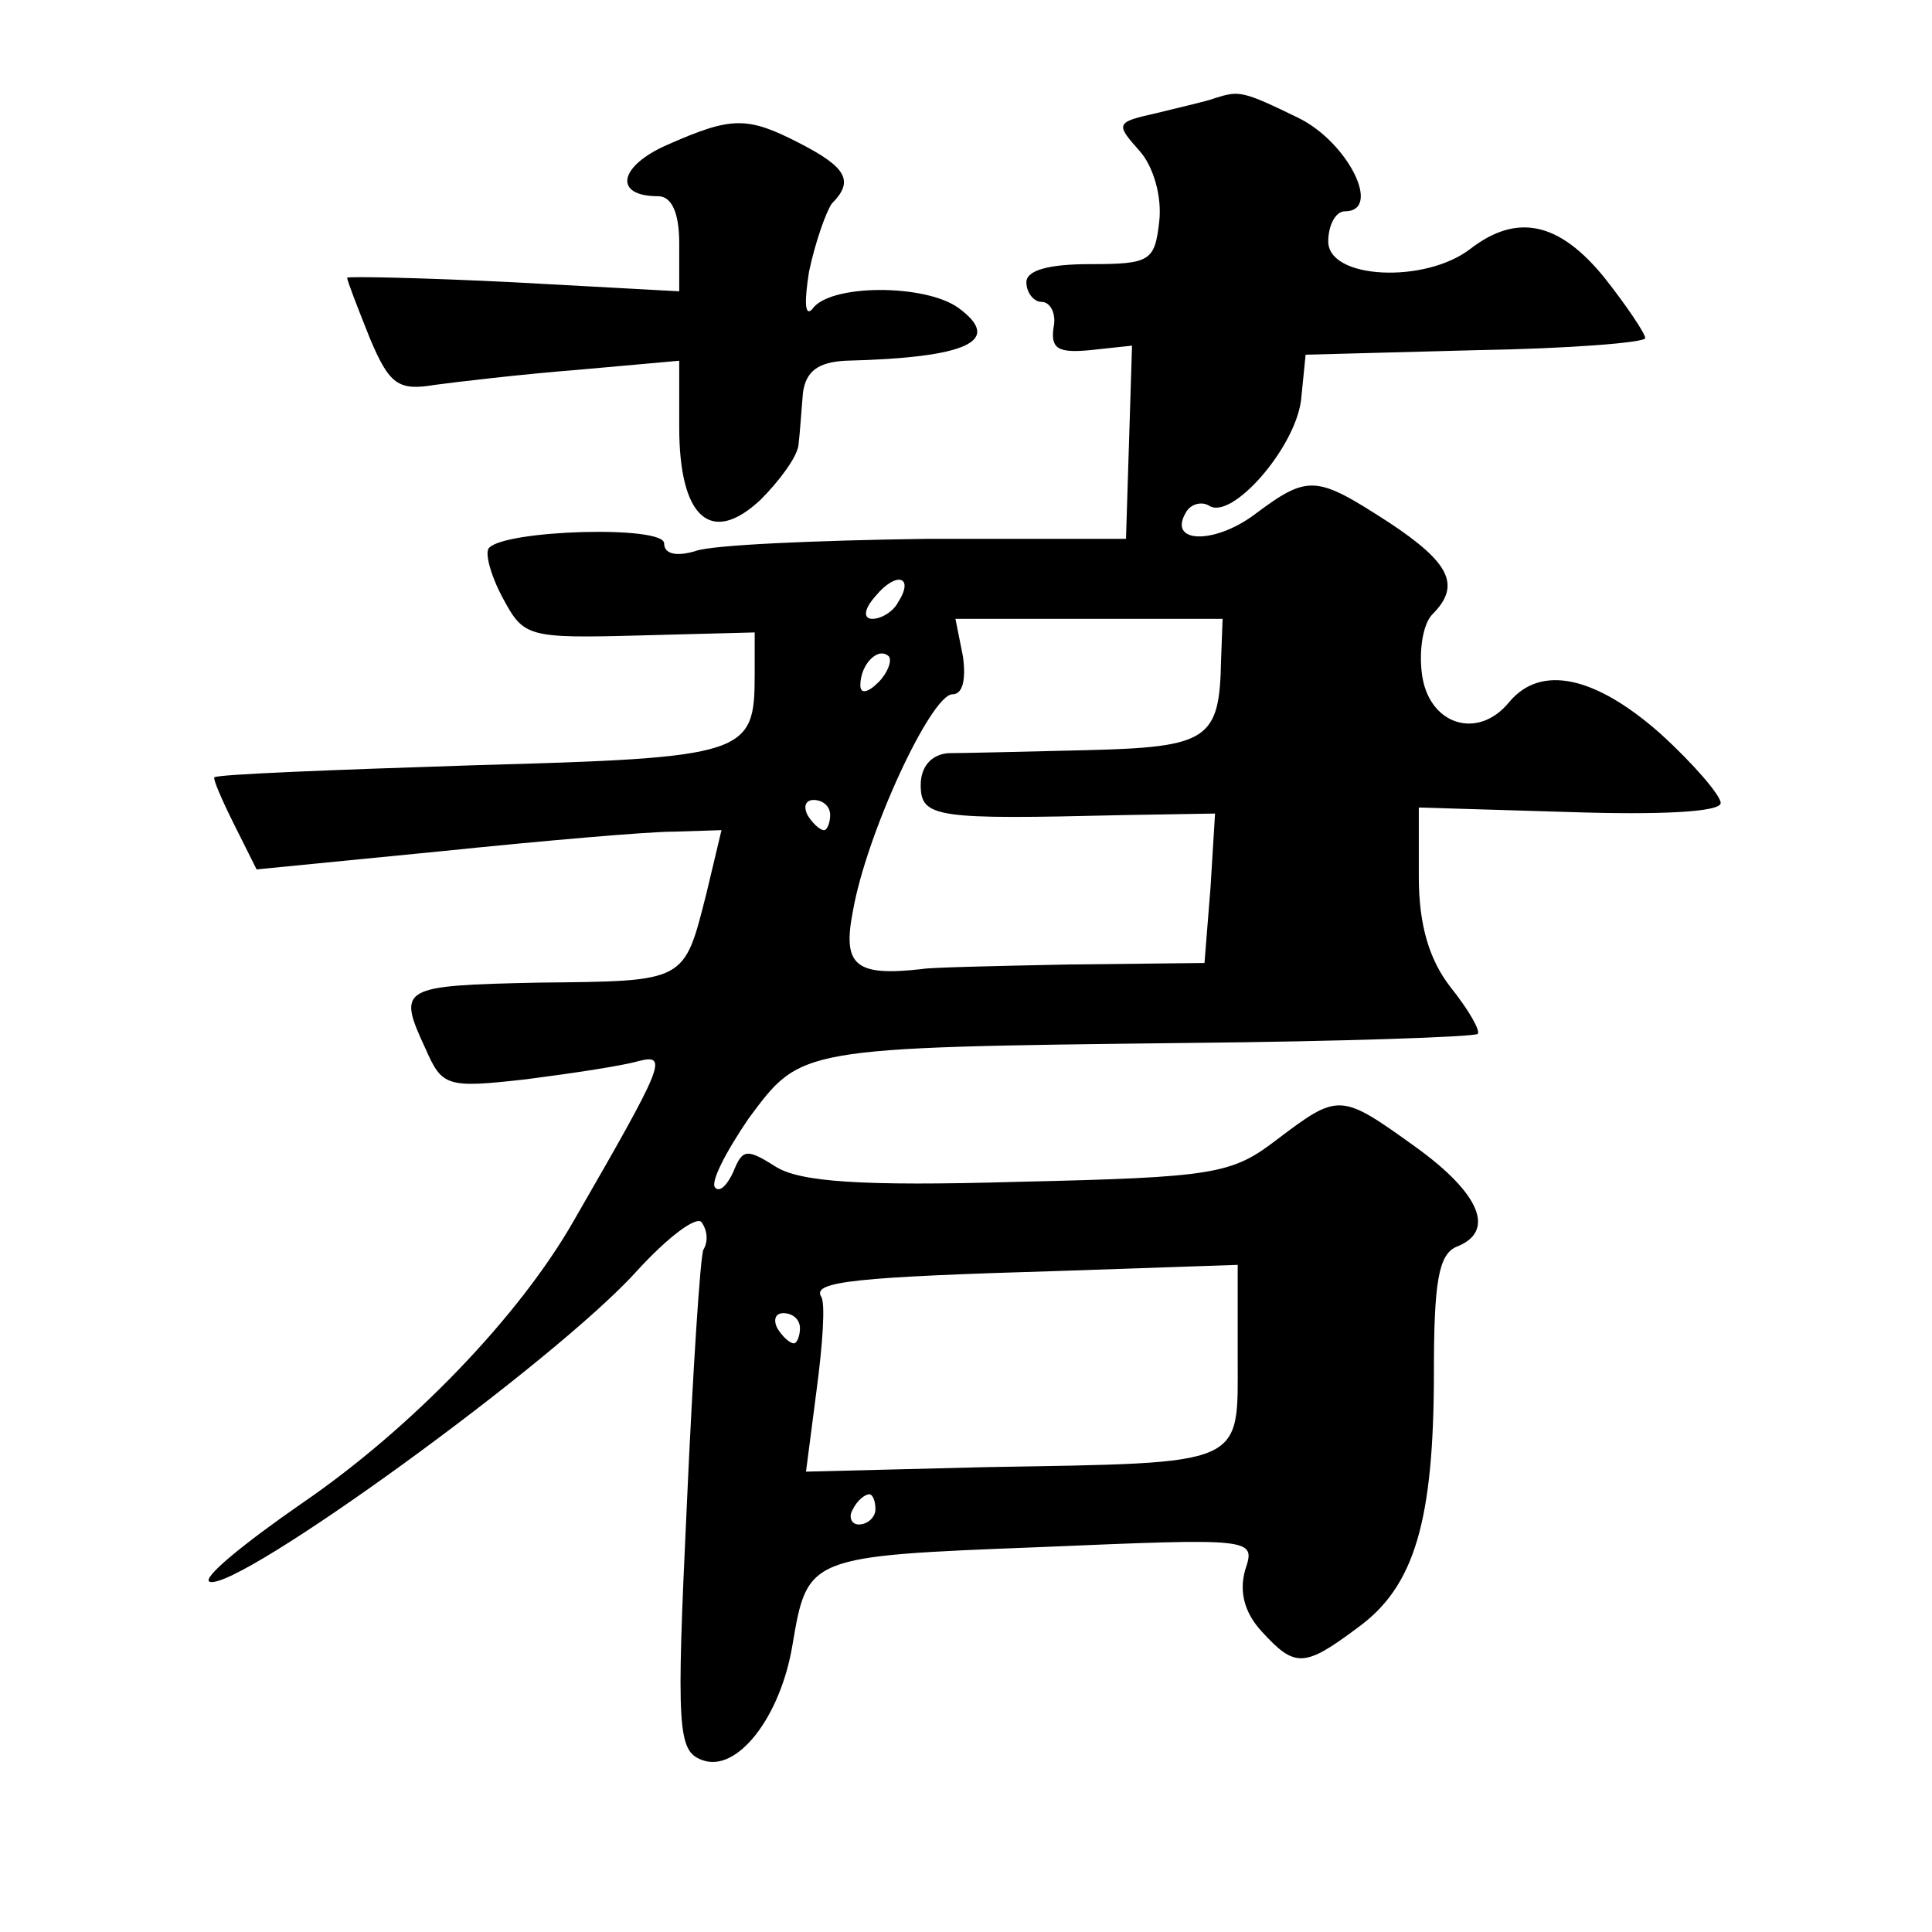
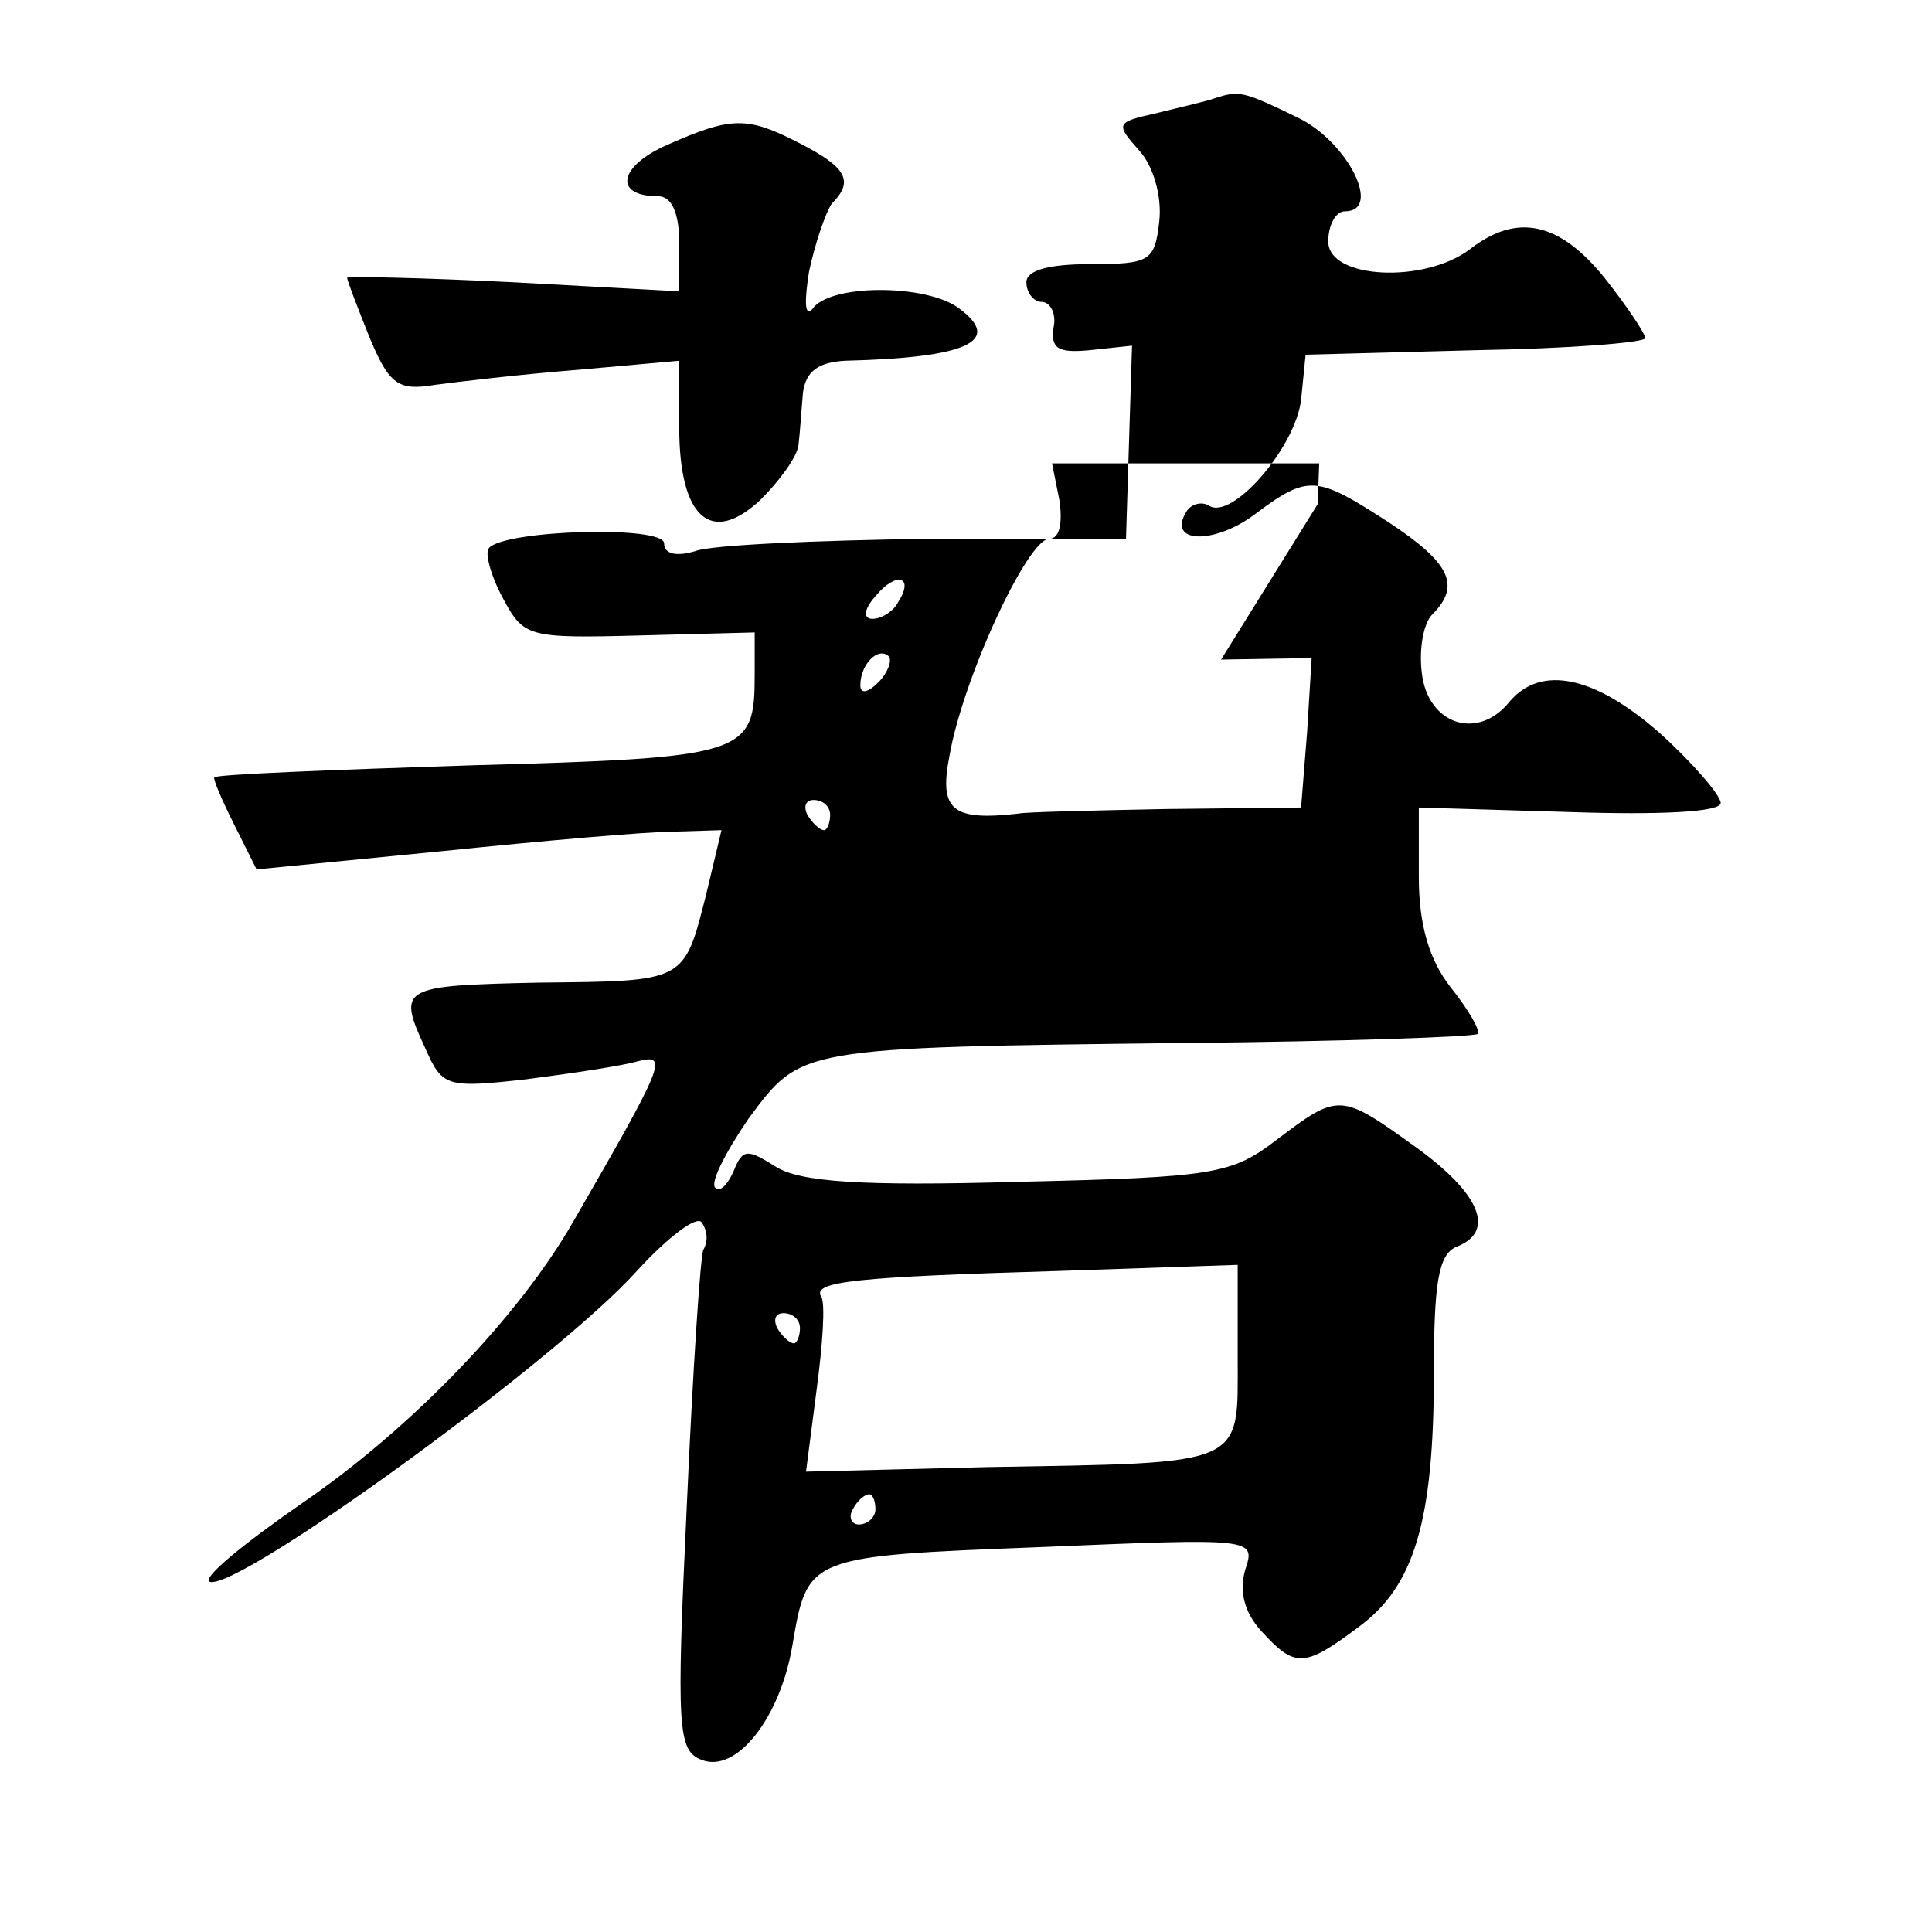
<svg xmlns="http://www.w3.org/2000/svg" version="1.0" width="128pt" height="128pt" viewBox="0 0 128 128" preserveAspectRatio="xMidYMid meet">
  <g transform="translate(0,128) scale(0.1,-0.1)" fill="#0" stroke="none">
-     <path d="M805 1215 c-5 -2 -23 -6 -39 -10 -27 -6 -27 -7 -11 -25 9 -10 15 -30 13 -47 -3 -26 -6 -28 -46 -28 -27 0 -42 -4 -42 -12 0 -7 5 -13 10 -13 6 0 10 -8 8 -17 -2 -14 3 -17 24 -15 l28 3 -2 -64 -2 -64 -132 0 c-73 -1 -142 -4 -153 -8 -13 -4 -21 -2 -21 5 0 12 -105 9 -116 -3 -3 -3 1 -18 9 -33 14 -26 16 -27 91 -25 l76 2 0 -28 c0 -53 -5 -55 -186 -60 -93 -3 -170 -6 -172 -8 -1 -1 5 -15 13 -31 l15 -30 122 12 c68 7 137 13 154 13 l32 1 -10 -42 c-15 -59 -13 -58 -111 -59 -92 -2 -94 -3 -75 -44 11 -25 14 -26 67 -20 31 4 64 9 74 12 20 5 17 -2 -43 -106 -36 -63 -107 -137 -180 -187 -39 -27 -67 -50 -61 -52 19 -6 229 146 283 206 21 23 40 37 43 32 4 -6 4 -13 1 -18 -2 -4 -7 -80 -11 -170 -7 -148 -6 -162 10 -168 23 -9 52 28 60 76 10 59 10 59 164 65 142 6 143 6 136 -15 -4 -14 -1 -28 11 -41 22 -24 28 -24 64 3 37 27 50 70 50 169 0 59 3 78 15 83 26 10 16 35 -27 66 -50 36 -51 36 -92 5 -30 -23 -41 -25 -172 -28 -104 -3 -144 0 -160 10 -19 12 -22 12 -28 -3 -4 -9 -9 -14 -12 -11 -4 3 7 24 22 46 35 47 32 47 289 50 104 1 191 4 194 6 2 2 -6 16 -18 31 -14 18 -21 41 -21 73 l0 46 100 -3 c60 -2 100 0 100 6 0 5 -18 26 -40 46 -43 38 -79 46 -100 21 -21 -26 -54 -15 -58 19 -2 16 1 33 7 39 19 19 12 34 -29 61 -48 31 -53 32 -89 5 -27 -20 -58 -19 -45 2 3 5 10 7 15 4 15 -10 57 38 61 70 l3 30 113 3 c61 1 112 5 112 8 0 3 -12 21 -27 40 -30 37 -58 43 -89 19 -30 -23 -94 -20 -94 5 0 11 5 20 11 20 25 0 2 46 -31 62 -37 18 -39 18 -55 13z m-210 -334 c-3 -6 -11 -11 -17 -11 -6 0 -6 6 2 15 14 17 26 13 15 -4z m214 -38 c-1 -53 -8 -58 -89 -60 -41 -1 -83 -2 -92 -2 -11 -1 -18 -9 -18 -21 0 -22 10 -23 135 -20 l60 1 -3 -49 -4 -50 -90 -1 c-50 -1 -93 -2 -97 -3 -44 -5 -53 2 -46 38 9 52 52 144 66 144 7 0 9 10 7 25 l-5 25 88 0 89 0 -1 -27z m-227 -15 c-7 -7 -12 -8 -12 -2 0 14 12 26 19 19 2 -3 -1 -11 -7 -17z m-32 -88 c0 -5 -2 -10 -4 -10 -3 0 -8 5 -11 10 -3 6 -1 10 4 10 6 0 11 -4 11 -10z m270 -359 c0 -73 7 -70 -166 -73 l-120 -3 7 54 c4 30 6 58 3 62 -6 10 23 13 159 17 l117 4 0 -61z m-290 19 c0 -5 -2 -10 -4 -10 -3 0 -8 5 -11 10 -3 6 -1 10 4 10 6 0 11 -4 11 -10z m50 -120 c0 -5 -5 -10 -11 -10 -5 0 -7 5 -4 10 3 6 8 10 11 10 2 0 4 -4 4 -10z M442 1184 c-32 -14 -36 -34 -6 -34 9 0 14 -11 14 -31 l0 -32 -110 6 c-60 3 -110 4 -110 3 0 -2 7 -20 15 -40 13 -31 19 -35 43 -31 15 2 57 7 95 10 l67 6 0 -44 c0 -60 21 -79 54 -48 12 12 24 28 25 36 1 8 2 24 3 35 2 14 10 20 28 21 81 2 105 13 75 35 -22 16 -86 16 -97 -1 -5 -5 -5 6 -2 25 4 19 11 39 15 45 15 15 10 24 -21 40 -35 18 -45 18 -88 -1z" />
+     <path d="M805 1215 c-5 -2 -23 -6 -39 -10 -27 -6 -27 -7 -11 -25 9 -10 15 -30 13 -47 -3 -26 -6 -28 -46 -28 -27 0 -42 -4 -42 -12 0 -7 5 -13 10 -13 6 0 10 -8 8 -17 -2 -14 3 -17 24 -15 l28 3 -2 -64 -2 -64 -132 0 c-73 -1 -142 -4 -153 -8 -13 -4 -21 -2 -21 5 0 12 -105 9 -116 -3 -3 -3 1 -18 9 -33 14 -26 16 -27 91 -25 l76 2 0 -28 c0 -53 -5 -55 -186 -60 -93 -3 -170 -6 -172 -8 -1 -1 5 -15 13 -31 l15 -30 122 12 c68 7 137 13 154 13 l32 1 -10 -42 c-15 -59 -13 -58 -111 -59 -92 -2 -94 -3 -75 -44 11 -25 14 -26 67 -20 31 4 64 9 74 12 20 5 17 -2 -43 -106 -36 -63 -107 -137 -180 -187 -39 -27 -67 -50 -61 -52 19 -6 229 146 283 206 21 23 40 37 43 32 4 -6 4 -13 1 -18 -2 -4 -7 -80 -11 -170 -7 -148 -6 -162 10 -168 23 -9 52 28 60 76 10 59 10 59 164 65 142 6 143 6 136 -15 -4 -14 -1 -28 11 -41 22 -24 28 -24 64 3 37 27 50 70 50 169 0 59 3 78 15 83 26 10 16 35 -27 66 -50 36 -51 36 -92 5 -30 -23 -41 -25 -172 -28 -104 -3 -144 0 -160 10 -19 12 -22 12 -28 -3 -4 -9 -9 -14 -12 -11 -4 3 7 24 22 46 35 47 32 47 289 50 104 1 191 4 194 6 2 2 -6 16 -18 31 -14 18 -21 41 -21 73 l0 46 100 -3 c60 -2 100 0 100 6 0 5 -18 26 -40 46 -43 38 -79 46 -100 21 -21 -26 -54 -15 -58 19 -2 16 1 33 7 39 19 19 12 34 -29 61 -48 31 -53 32 -89 5 -27 -20 -58 -19 -45 2 3 5 10 7 15 4 15 -10 57 38 61 70 l3 30 113 3 c61 1 112 5 112 8 0 3 -12 21 -27 40 -30 37 -58 43 -89 19 -30 -23 -94 -20 -94 5 0 11 5 20 11 20 25 0 2 46 -31 62 -37 18 -39 18 -55 13z m-210 -334 c-3 -6 -11 -11 -17 -11 -6 0 -6 6 2 15 14 17 26 13 15 -4z m214 -38 l60 1 -3 -49 -4 -50 -90 -1 c-50 -1 -93 -2 -97 -3 -44 -5 -53 2 -46 38 9 52 52 144 66 144 7 0 9 10 7 25 l-5 25 88 0 89 0 -1 -27z m-227 -15 c-7 -7 -12 -8 -12 -2 0 14 12 26 19 19 2 -3 -1 -11 -7 -17z m-32 -88 c0 -5 -2 -10 -4 -10 -3 0 -8 5 -11 10 -3 6 -1 10 4 10 6 0 11 -4 11 -10z m270 -359 c0 -73 7 -70 -166 -73 l-120 -3 7 54 c4 30 6 58 3 62 -6 10 23 13 159 17 l117 4 0 -61z m-290 19 c0 -5 -2 -10 -4 -10 -3 0 -8 5 -11 10 -3 6 -1 10 4 10 6 0 11 -4 11 -10z m50 -120 c0 -5 -5 -10 -11 -10 -5 0 -7 5 -4 10 3 6 8 10 11 10 2 0 4 -4 4 -10z M442 1184 c-32 -14 -36 -34 -6 -34 9 0 14 -11 14 -31 l0 -32 -110 6 c-60 3 -110 4 -110 3 0 -2 7 -20 15 -40 13 -31 19 -35 43 -31 15 2 57 7 95 10 l67 6 0 -44 c0 -60 21 -79 54 -48 12 12 24 28 25 36 1 8 2 24 3 35 2 14 10 20 28 21 81 2 105 13 75 35 -22 16 -86 16 -97 -1 -5 -5 -5 6 -2 25 4 19 11 39 15 45 15 15 10 24 -21 40 -35 18 -45 18 -88 -1z" />
  </g>
</svg>